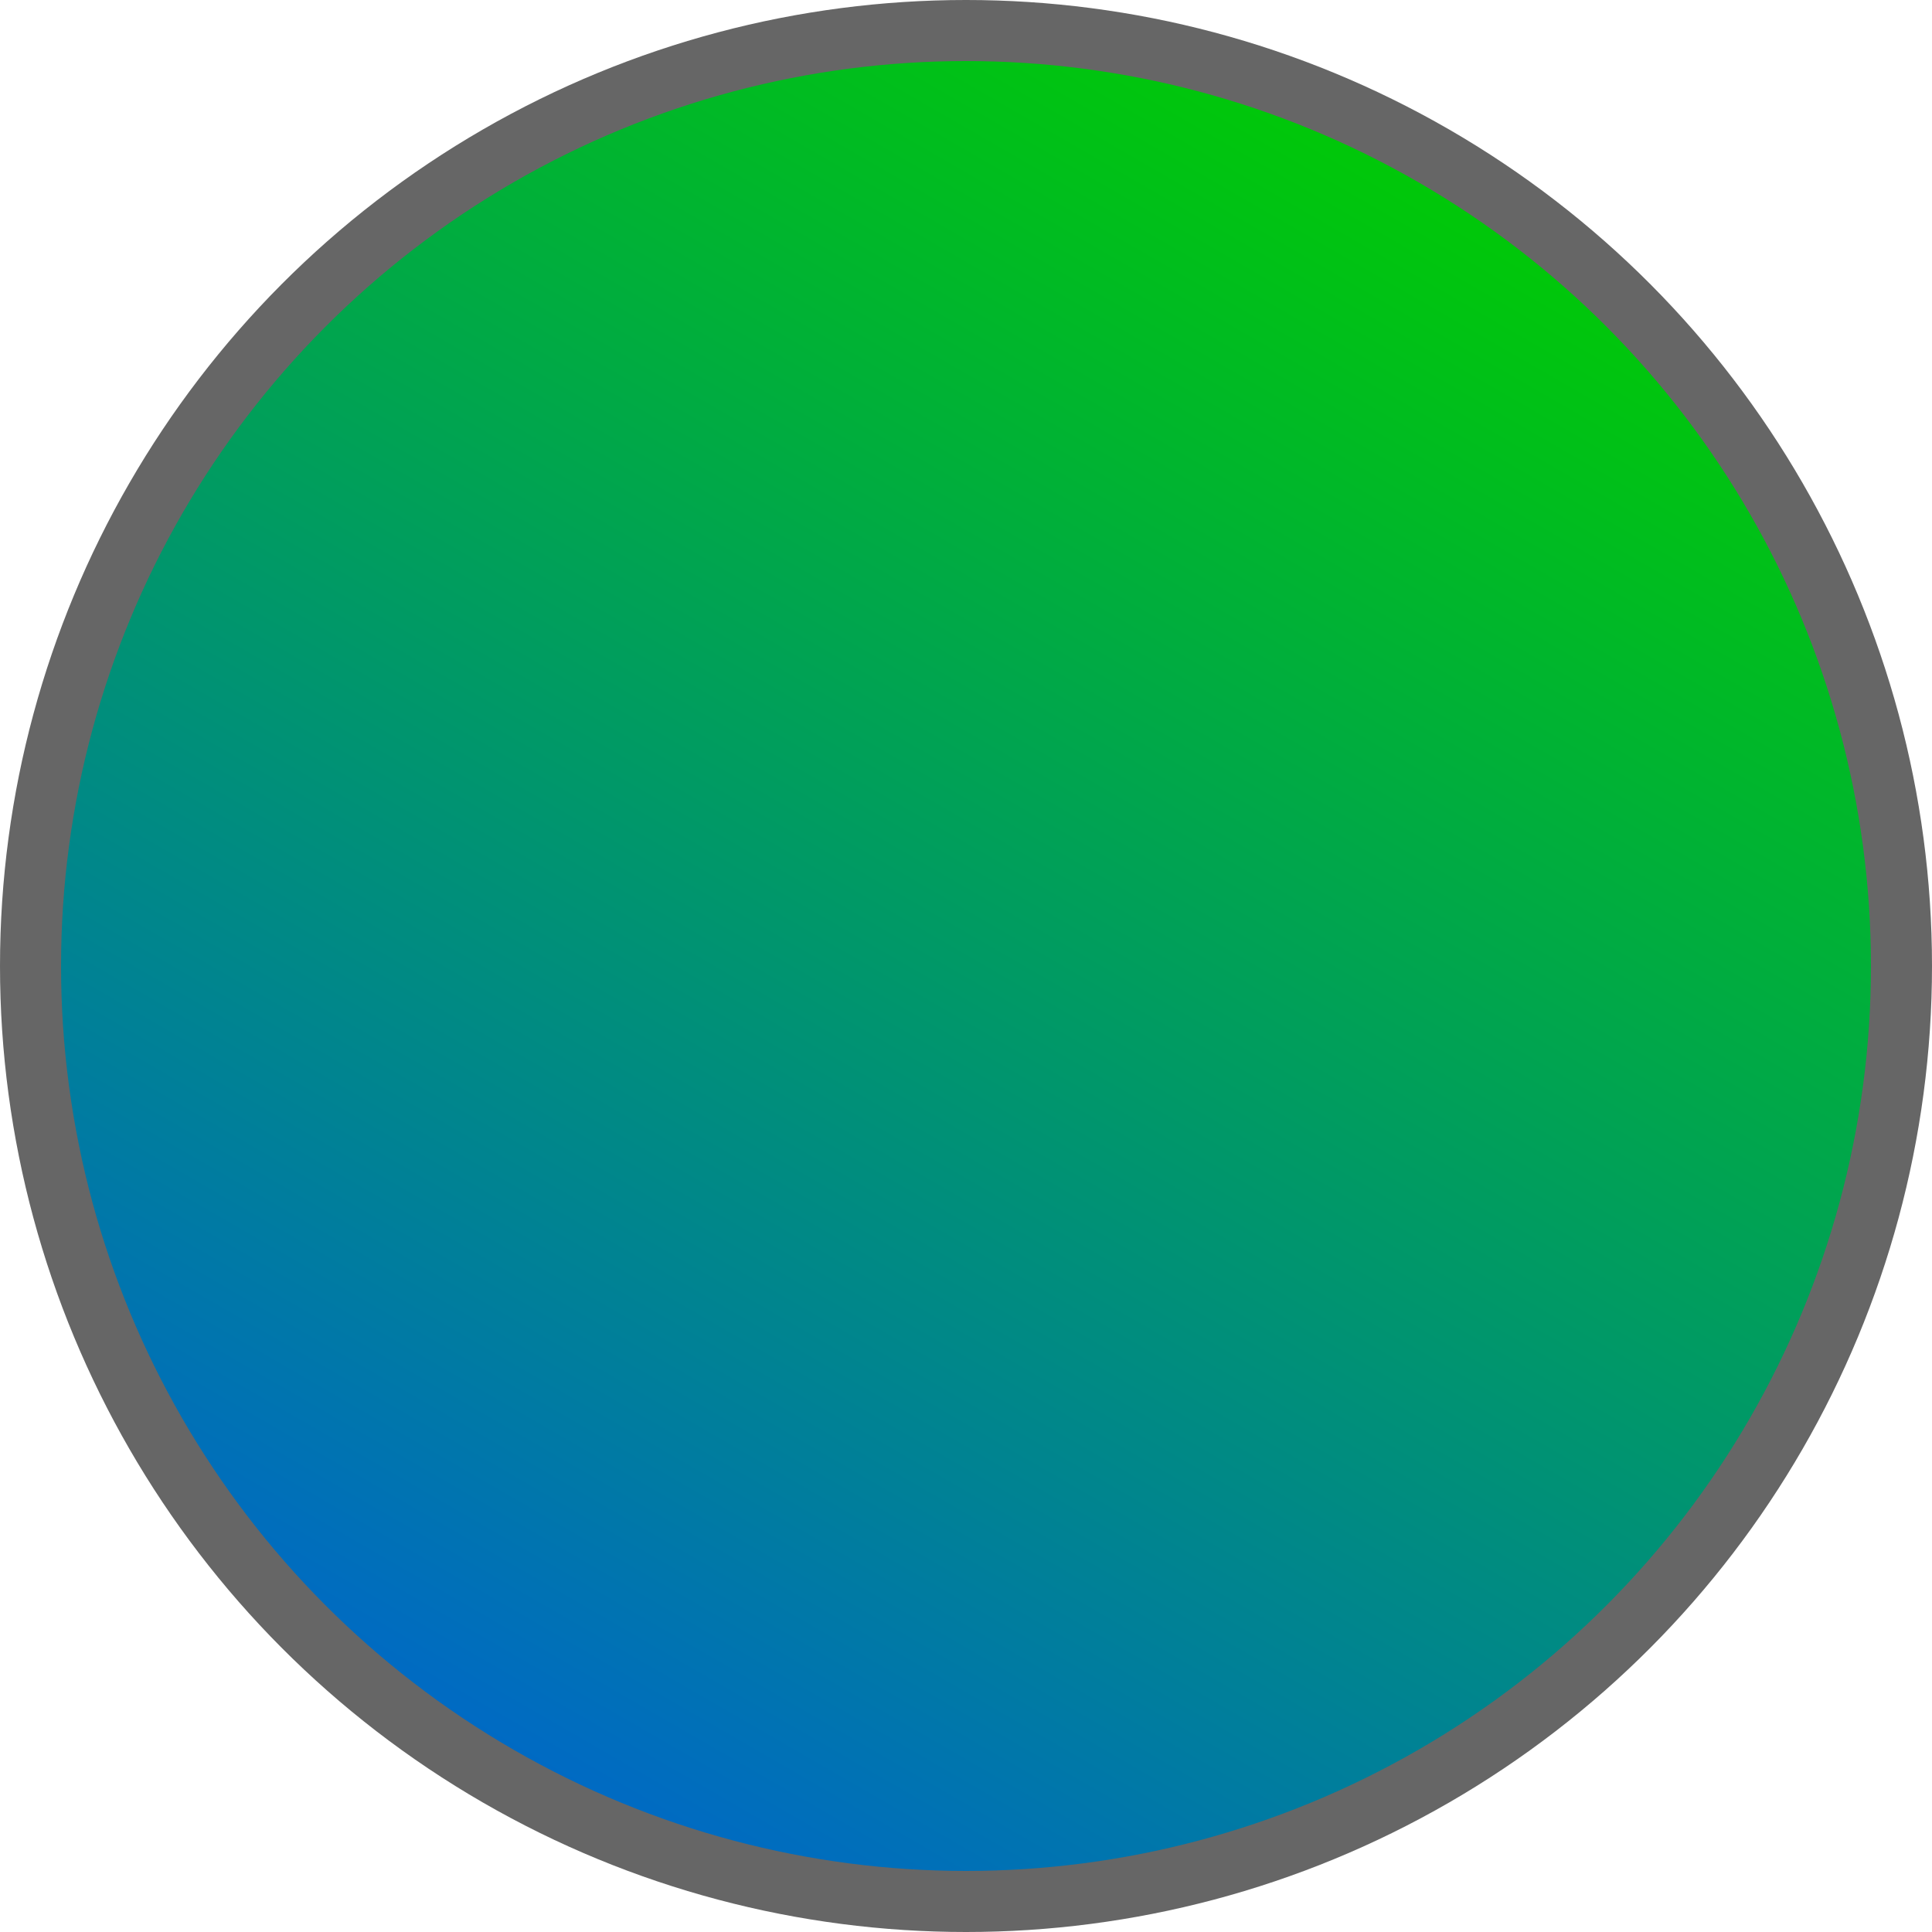
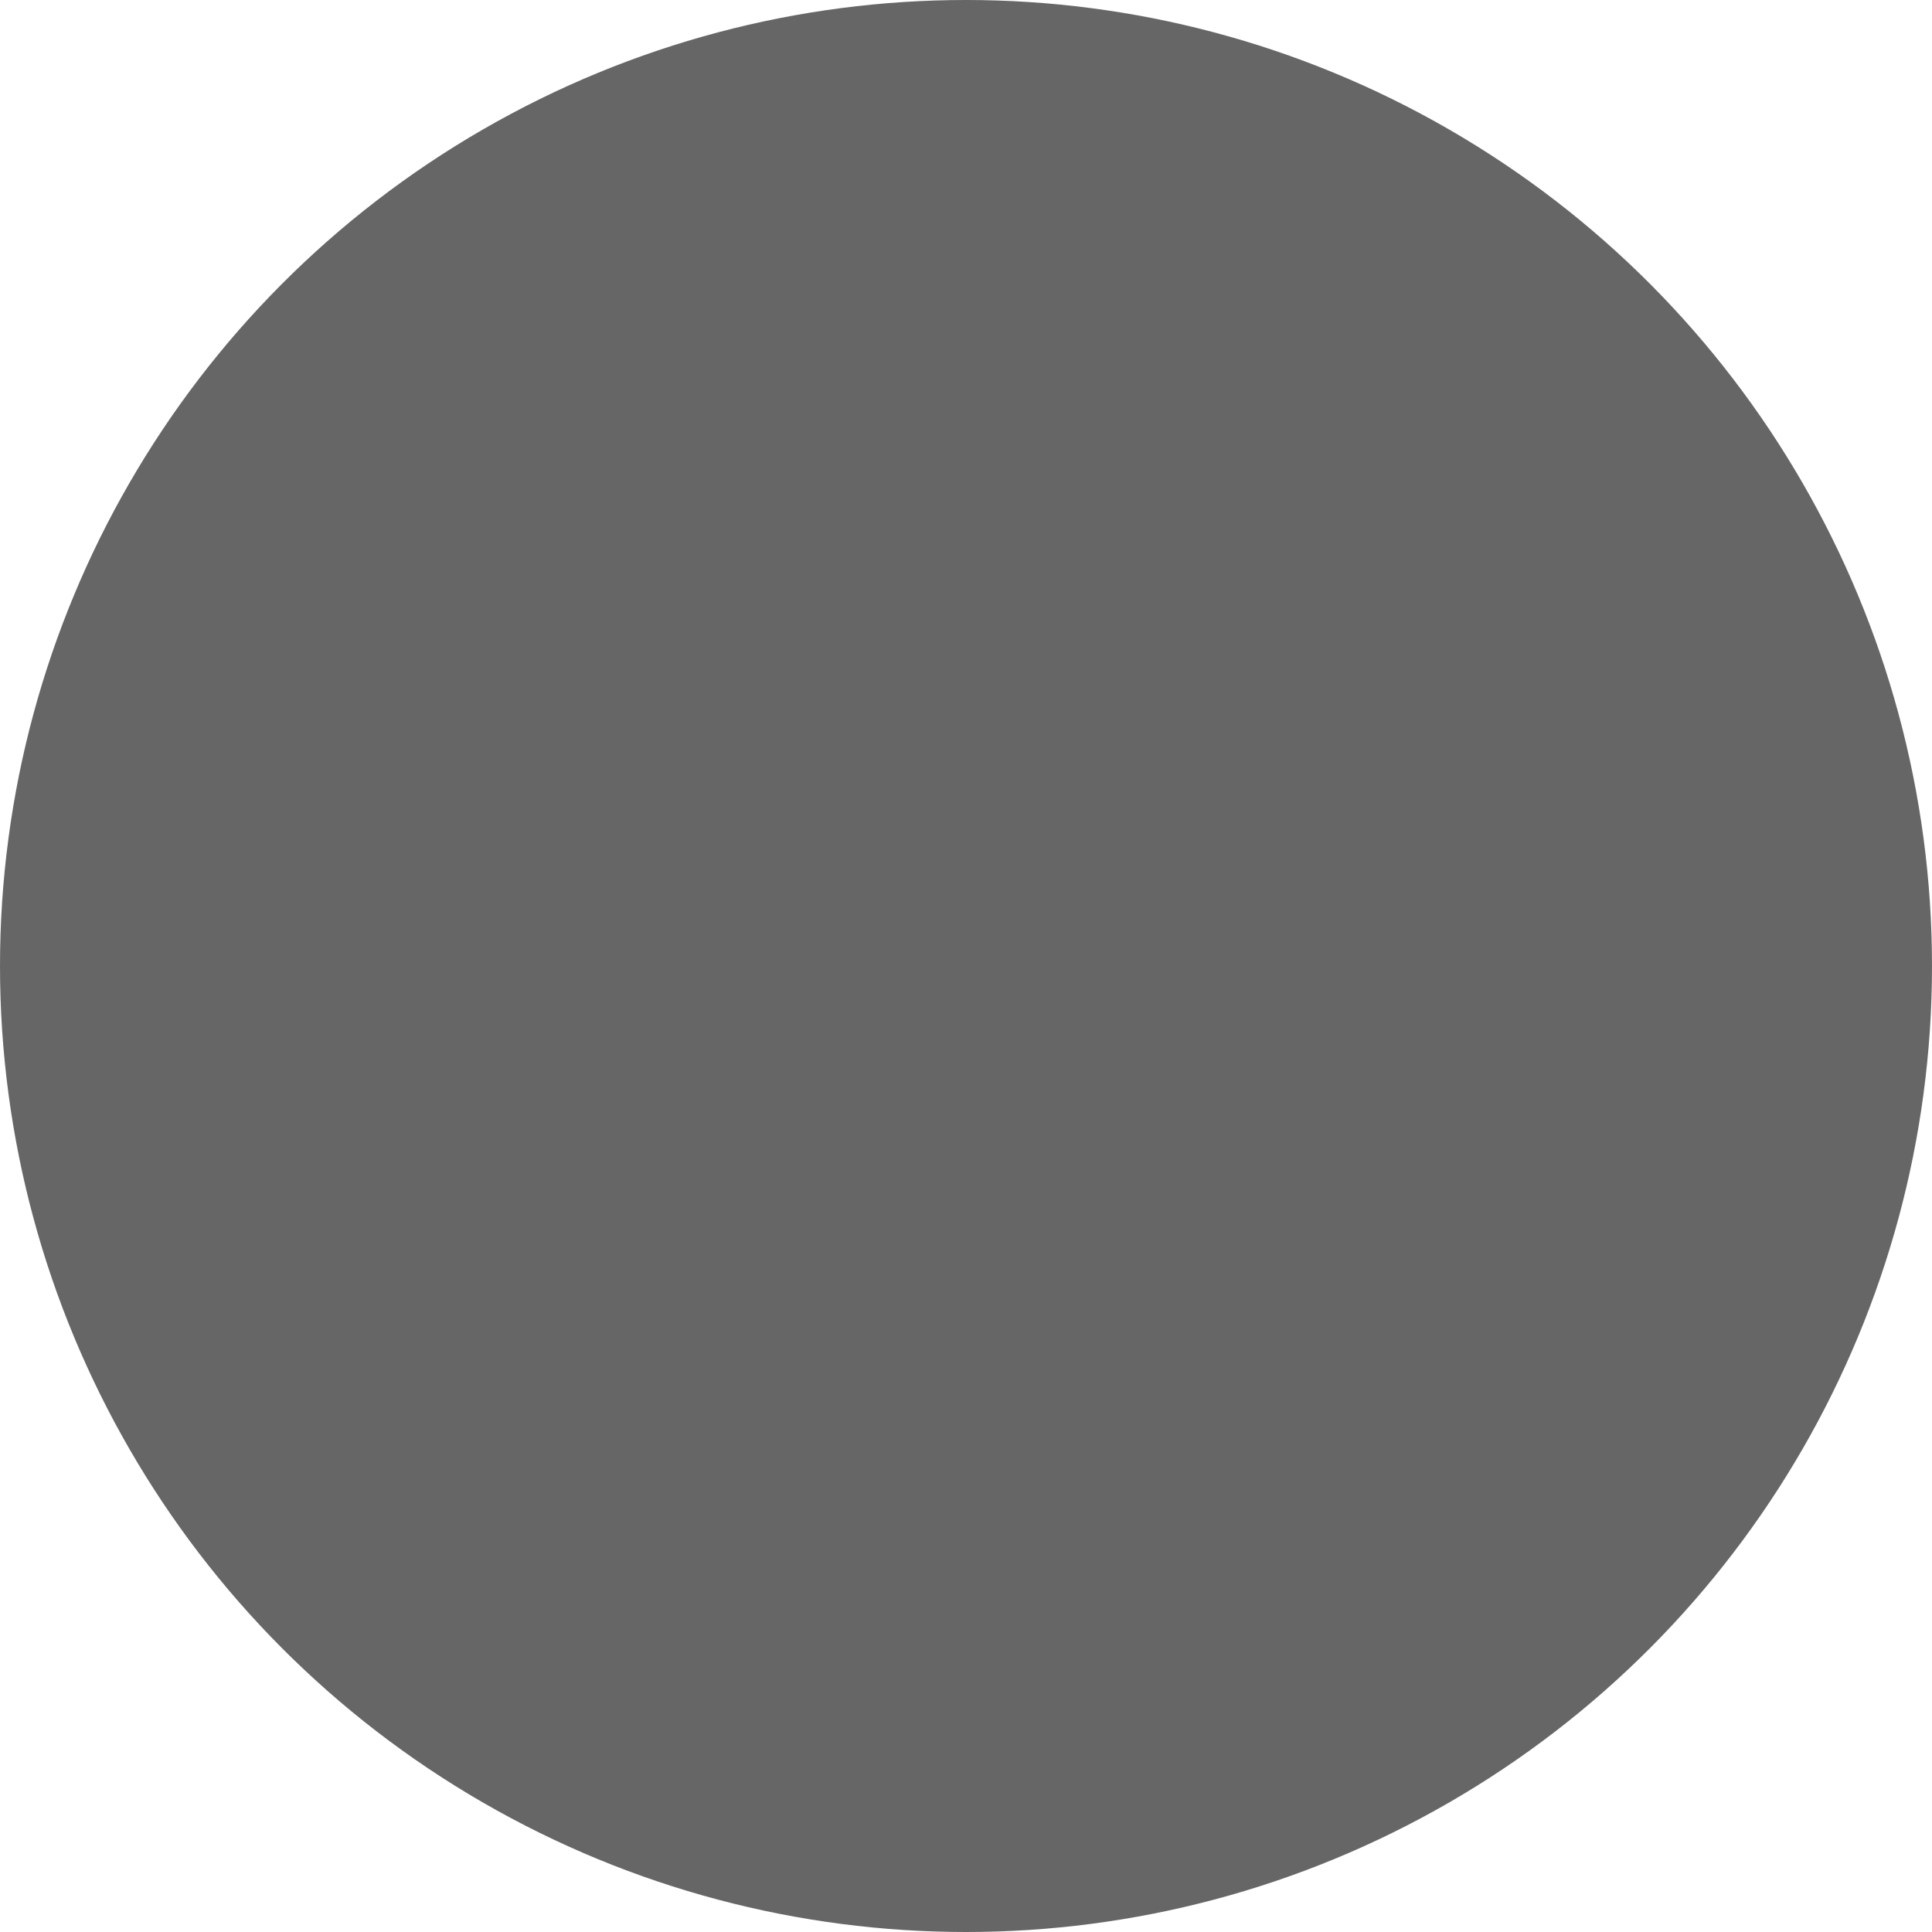
<svg xmlns="http://www.w3.org/2000/svg" xmlns:ns1="http://www.inkscape.org/namespaces/inkscape" xmlns:ns2="http://sodipodi.sourceforge.net/DTD/sodipodi-0.dtd" xml:space="preserve" width="20.136mm" height="20.136mm" style="shape-rendering:geometricPrecision; text-rendering:geometricPrecision; image-rendering:optimizeQuality; fill-rule:evenodd; clip-rule:evenodd" viewBox="0 0 4.304 4.304" id="svg4053" version="1.1" ns1:version="0.48.3.1 r9886" ns2:docname="38.svg">
  <ns2:namedview pagecolor="#ffffff" bordercolor="#666666" borderopacity="1" objecttolerance="10" gridtolerance="10" guidetolerance="10" ns1:pageopacity="0" ns1:pageshadow="2" ns1:window-width="640" ns1:window-height="480" id="namedview4070" showgrid="false" ns1:zoom="2.3389646" ns1:cx="105.23909" ns1:cy="28.211659" ns1:window-x="0" ns1:window-y="0" ns1:window-maximized="0" ns1:current-layer="svg4053" />
  <defs id="defs4055">
    <style type="text/css" id="style4057">
   
    .fil0 {fill:#1F1A17}
    .fil1 {fill:url(#id0)}
   
  </style>
    <linearGradient id="id0" gradientUnits="userSpaceOnUse" x1="3.253" y1="0.244" x2="1.051" y2="4.059">
      <stop offset="0" style="stop-color: rgb(0, 204, 0);" id="stop4060" />
      <stop offset="1" style="stop-color: rgb(0, 102, 204);" id="stop4062" />
    </linearGradient>
  </defs>
  <g id="g4082">
    <g ns1:label="#g4079" id="shape">
      <circle style="fill: rgb(102, 102, 102);" ns2:ry="2.1519499" ns2:rx="2.1519499" ns2:cy="2.1519499" ns2:cx="2.1519499" id="circle4066" r="2.152" cy="2.152" cx="2.152" class="fil0" />
    </g>
    <g ns1:label="#g4076" id="hmigradengt">
-       <circle ns2:ry="2.0155599" ns2:rx="2.0155599" ns2:cy="2.1519499" ns2:cx="2.1519499" style="fill:url(#id0)" id="circle4068" r="2.016" cy="2.152" cx="2.152" class="fil1" />
-     </g>
+       </g>
  </g>
</svg>